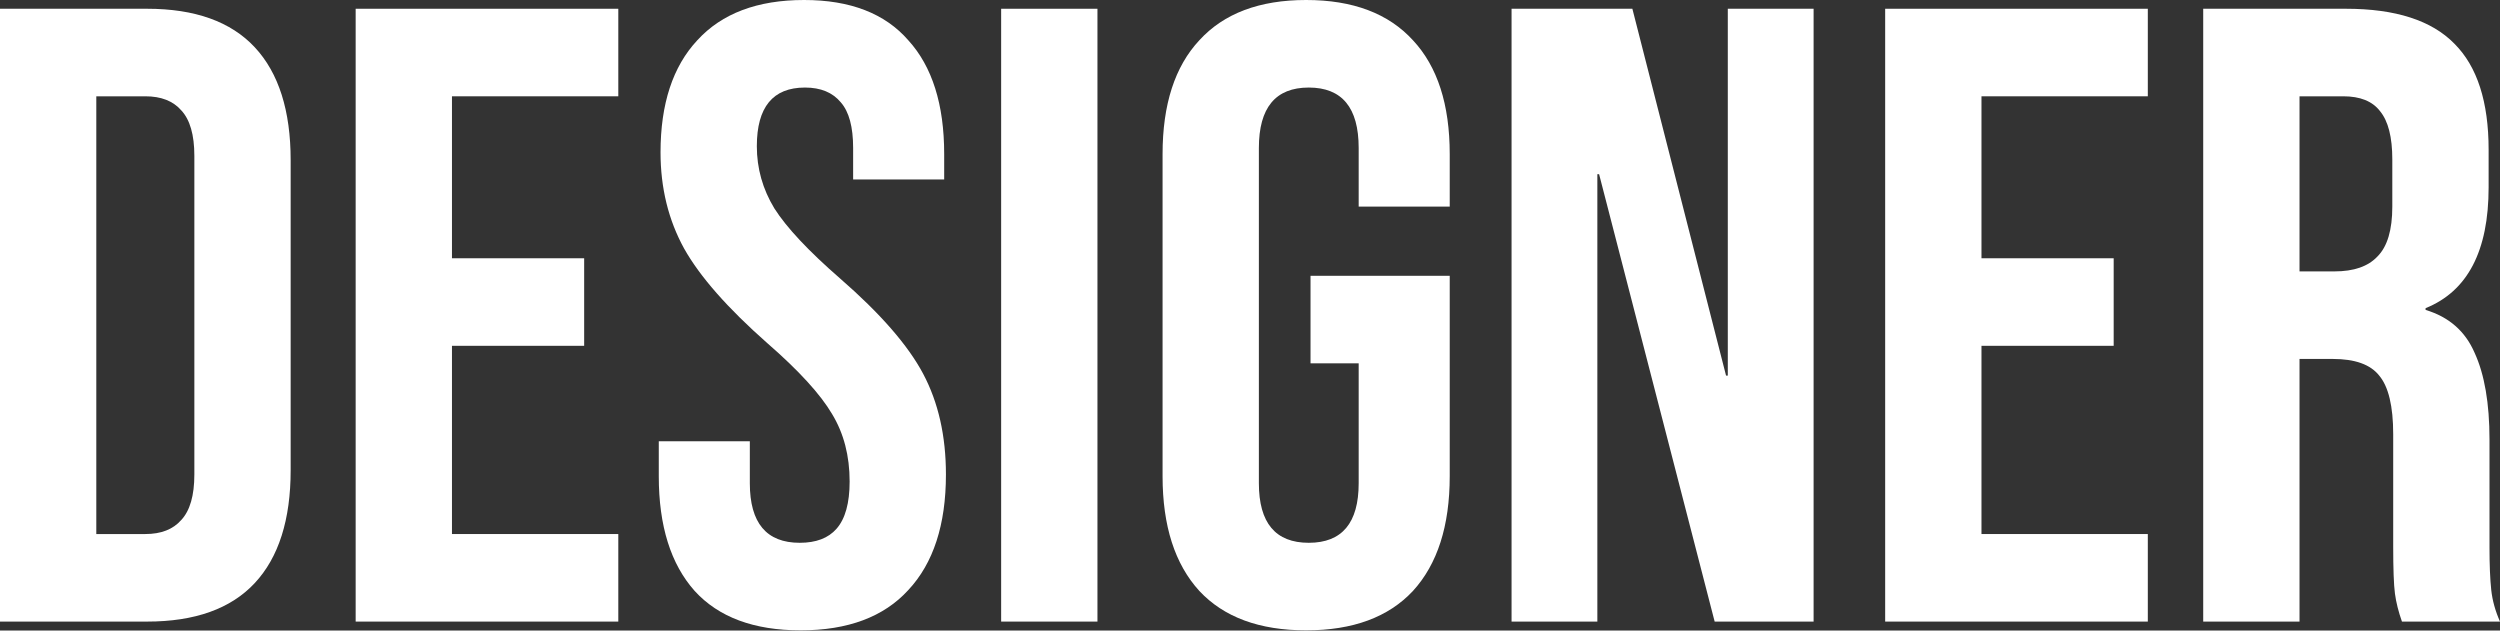
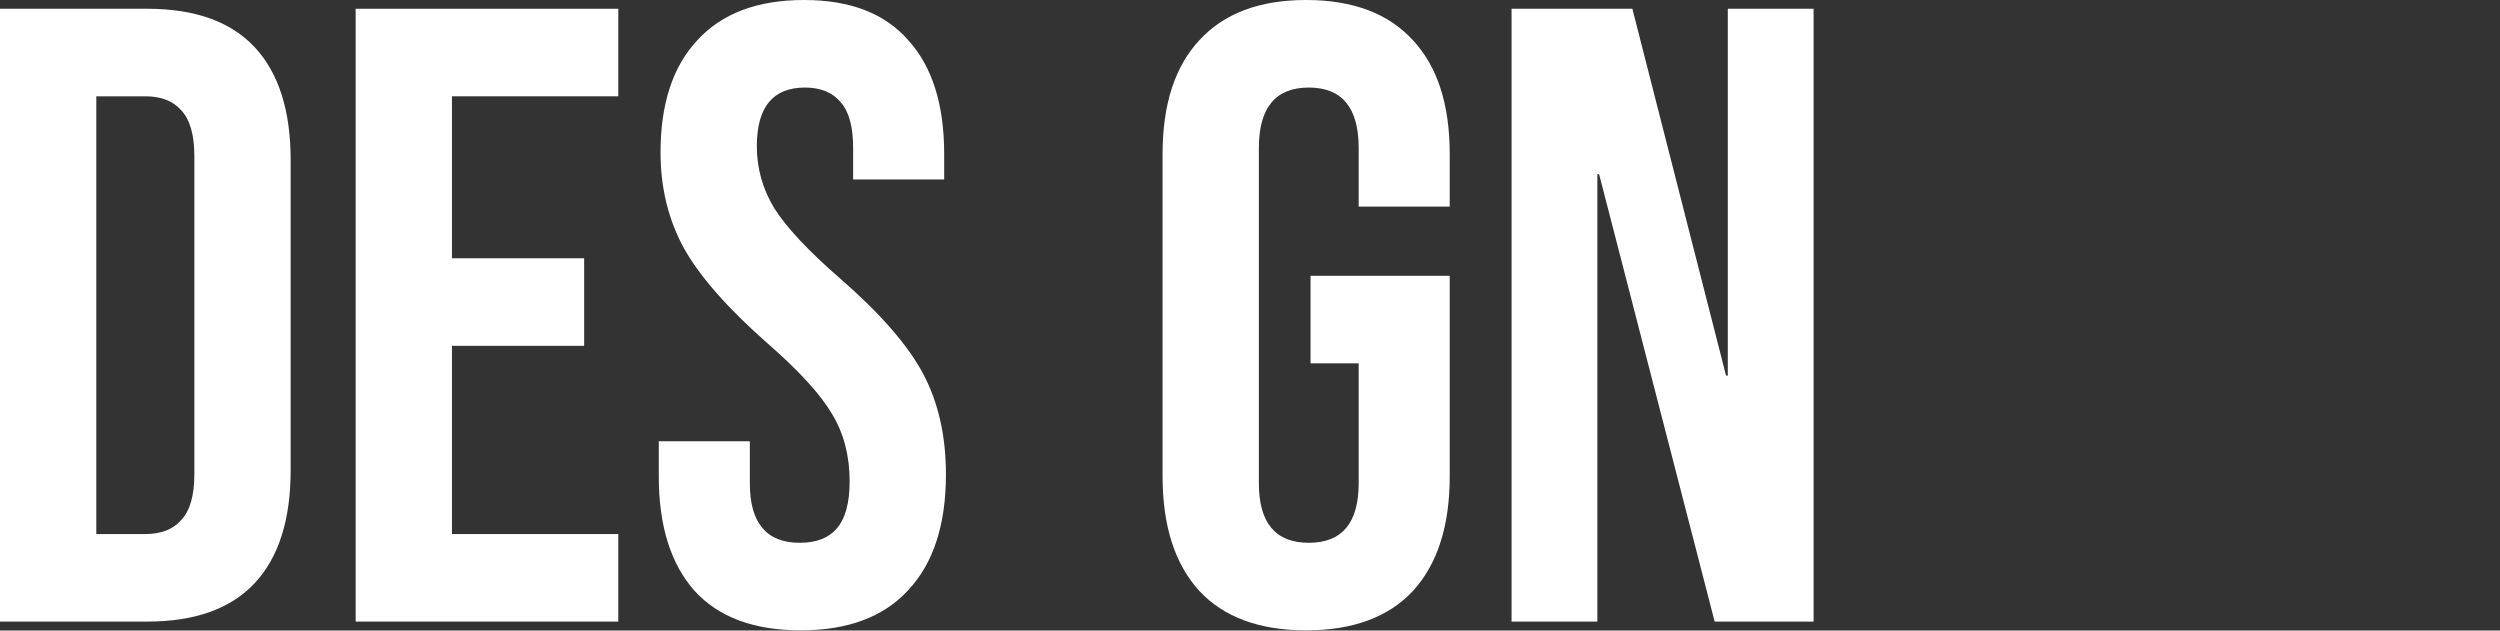
<svg xmlns="http://www.w3.org/2000/svg" width="1463" height="369" viewBox="0 0 1463 369" fill="none">
  <rect x="0" y="0" width="1463" height="369" fill="#333333" stroke="none" />
  <path d="M0 5.123H86.071C114.078 5.123 135.083 12.637 149.087 27.666C163.091 42.694 170.092 64.724 170.092 93.756V275.119C170.092 304.151 163.091 326.181 149.087 341.209C135.083 356.238 114.078 363.752 86.071 363.752H0V5.123ZM85.046 312.519C94.268 312.519 101.27 309.787 106.052 304.322C111.175 298.857 113.736 289.977 113.736 277.681V91.194C113.736 78.898 111.175 70.018 106.052 64.553C101.27 59.088 94.268 56.356 85.046 56.356H56.356V312.519H85.046Z" fill="white" />
  <path d="M208.133 5.123H361.83V56.356H264.488V151.136H341.85V202.369H264.488V312.519H361.83V363.752H208.133V5.123Z" fill="white" />
  <path d="M468.514 368.875C441.19 368.875 420.526 361.19 406.523 345.82C392.519 330.109 385.518 307.737 385.518 278.705V258.212H438.799V282.804C438.799 306.03 448.534 317.642 468.002 317.642C477.565 317.642 484.738 314.91 489.52 309.445C494.643 303.639 497.205 294.417 497.205 281.779C497.205 266.751 493.789 253.602 486.958 242.33C480.127 230.718 467.49 216.885 449.046 200.832C425.821 180.339 409.597 161.895 400.375 145.501C391.153 128.765 386.542 109.979 386.542 89.145C386.542 60.796 393.715 38.937 408.06 23.567C422.405 7.856 443.24 0 470.564 0C497.546 0 517.868 7.856 531.53 23.567C545.534 38.937 552.536 61.138 552.536 90.169V105.027H499.254V86.583C499.254 74.287 496.863 65.407 492.081 59.942C487.3 54.136 480.298 51.233 471.076 51.233C452.291 51.233 442.898 62.675 442.898 85.558C442.898 98.537 446.314 110.662 453.145 121.934C460.317 133.205 473.125 146.867 491.569 162.92C515.136 183.413 531.36 202.027 540.24 218.763C549.12 235.499 553.561 255.139 553.561 277.681C553.561 307.054 546.217 329.597 531.53 345.308C517.185 361.019 496.18 368.875 468.514 368.875Z" fill="white" />
-   <path d="M585.873 5.123H642.229V363.752H585.873V5.123Z" fill="white" />
  <path d="M764.359 368.875C737.035 368.875 716.2 361.19 701.855 345.82C687.51 330.109 680.337 307.737 680.337 278.705V90.169C680.337 61.138 687.51 38.937 701.855 23.567C716.2 7.856 737.035 0 764.359 0C791.683 0 812.517 7.856 826.863 23.567C841.208 38.937 848.38 61.138 848.38 90.169V120.909H795.098V86.583C795.098 63.016 785.364 51.233 765.896 51.233C746.427 51.233 736.693 63.016 736.693 86.583V282.804C736.693 306.03 746.427 317.642 765.896 317.642C785.364 317.642 795.098 306.03 795.098 282.804V212.615H766.92V161.383H848.38V278.705C848.38 307.737 841.208 330.109 826.863 345.82C812.517 361.19 791.683 368.875 764.359 368.875Z" fill="white" />
  <path d="M884.563 5.123H955.264L1010.08 219.788H1011.11V5.123H1061.32V363.752H1003.42L935.796 101.953H934.771V363.752H884.563V5.123Z" fill="white" />
-   <path d="M1103.2 5.123H1256.9V56.356H1159.56V151.136H1236.92V202.369H1159.56V312.519H1256.9V363.752H1103.2V5.123Z" fill="white" />
-   <path d="M1289.32 5.123H1372.83C1401.86 5.123 1423.04 11.954 1436.36 25.616C1449.68 38.937 1456.34 59.601 1456.34 87.608V109.638C1456.34 146.867 1444.04 170.434 1419.45 180.339V181.364C1433.11 185.462 1442.68 193.83 1448.14 206.467C1453.95 219.105 1456.85 236.012 1456.85 257.188V320.204C1456.85 330.45 1457.19 338.818 1457.88 345.308C1458.56 351.456 1460.27 357.604 1463 363.752H1405.62C1403.57 357.945 1402.2 352.48 1401.52 347.357C1400.84 342.234 1400.5 333.012 1400.5 319.692V254.114C1400.5 237.719 1397.76 226.277 1392.3 219.788C1387.18 213.299 1378.12 210.054 1365.15 210.054H1345.68V363.752H1289.32V5.123ZM1366.17 158.821C1377.44 158.821 1385.81 155.918 1391.27 150.112C1397.08 144.305 1399.98 134.571 1399.98 120.909V93.243C1399.98 80.264 1397.59 70.872 1392.81 65.066C1388.37 59.259 1381.2 56.356 1371.29 56.356H1345.68V158.821H1366.17Z" fill="white" />
</svg>